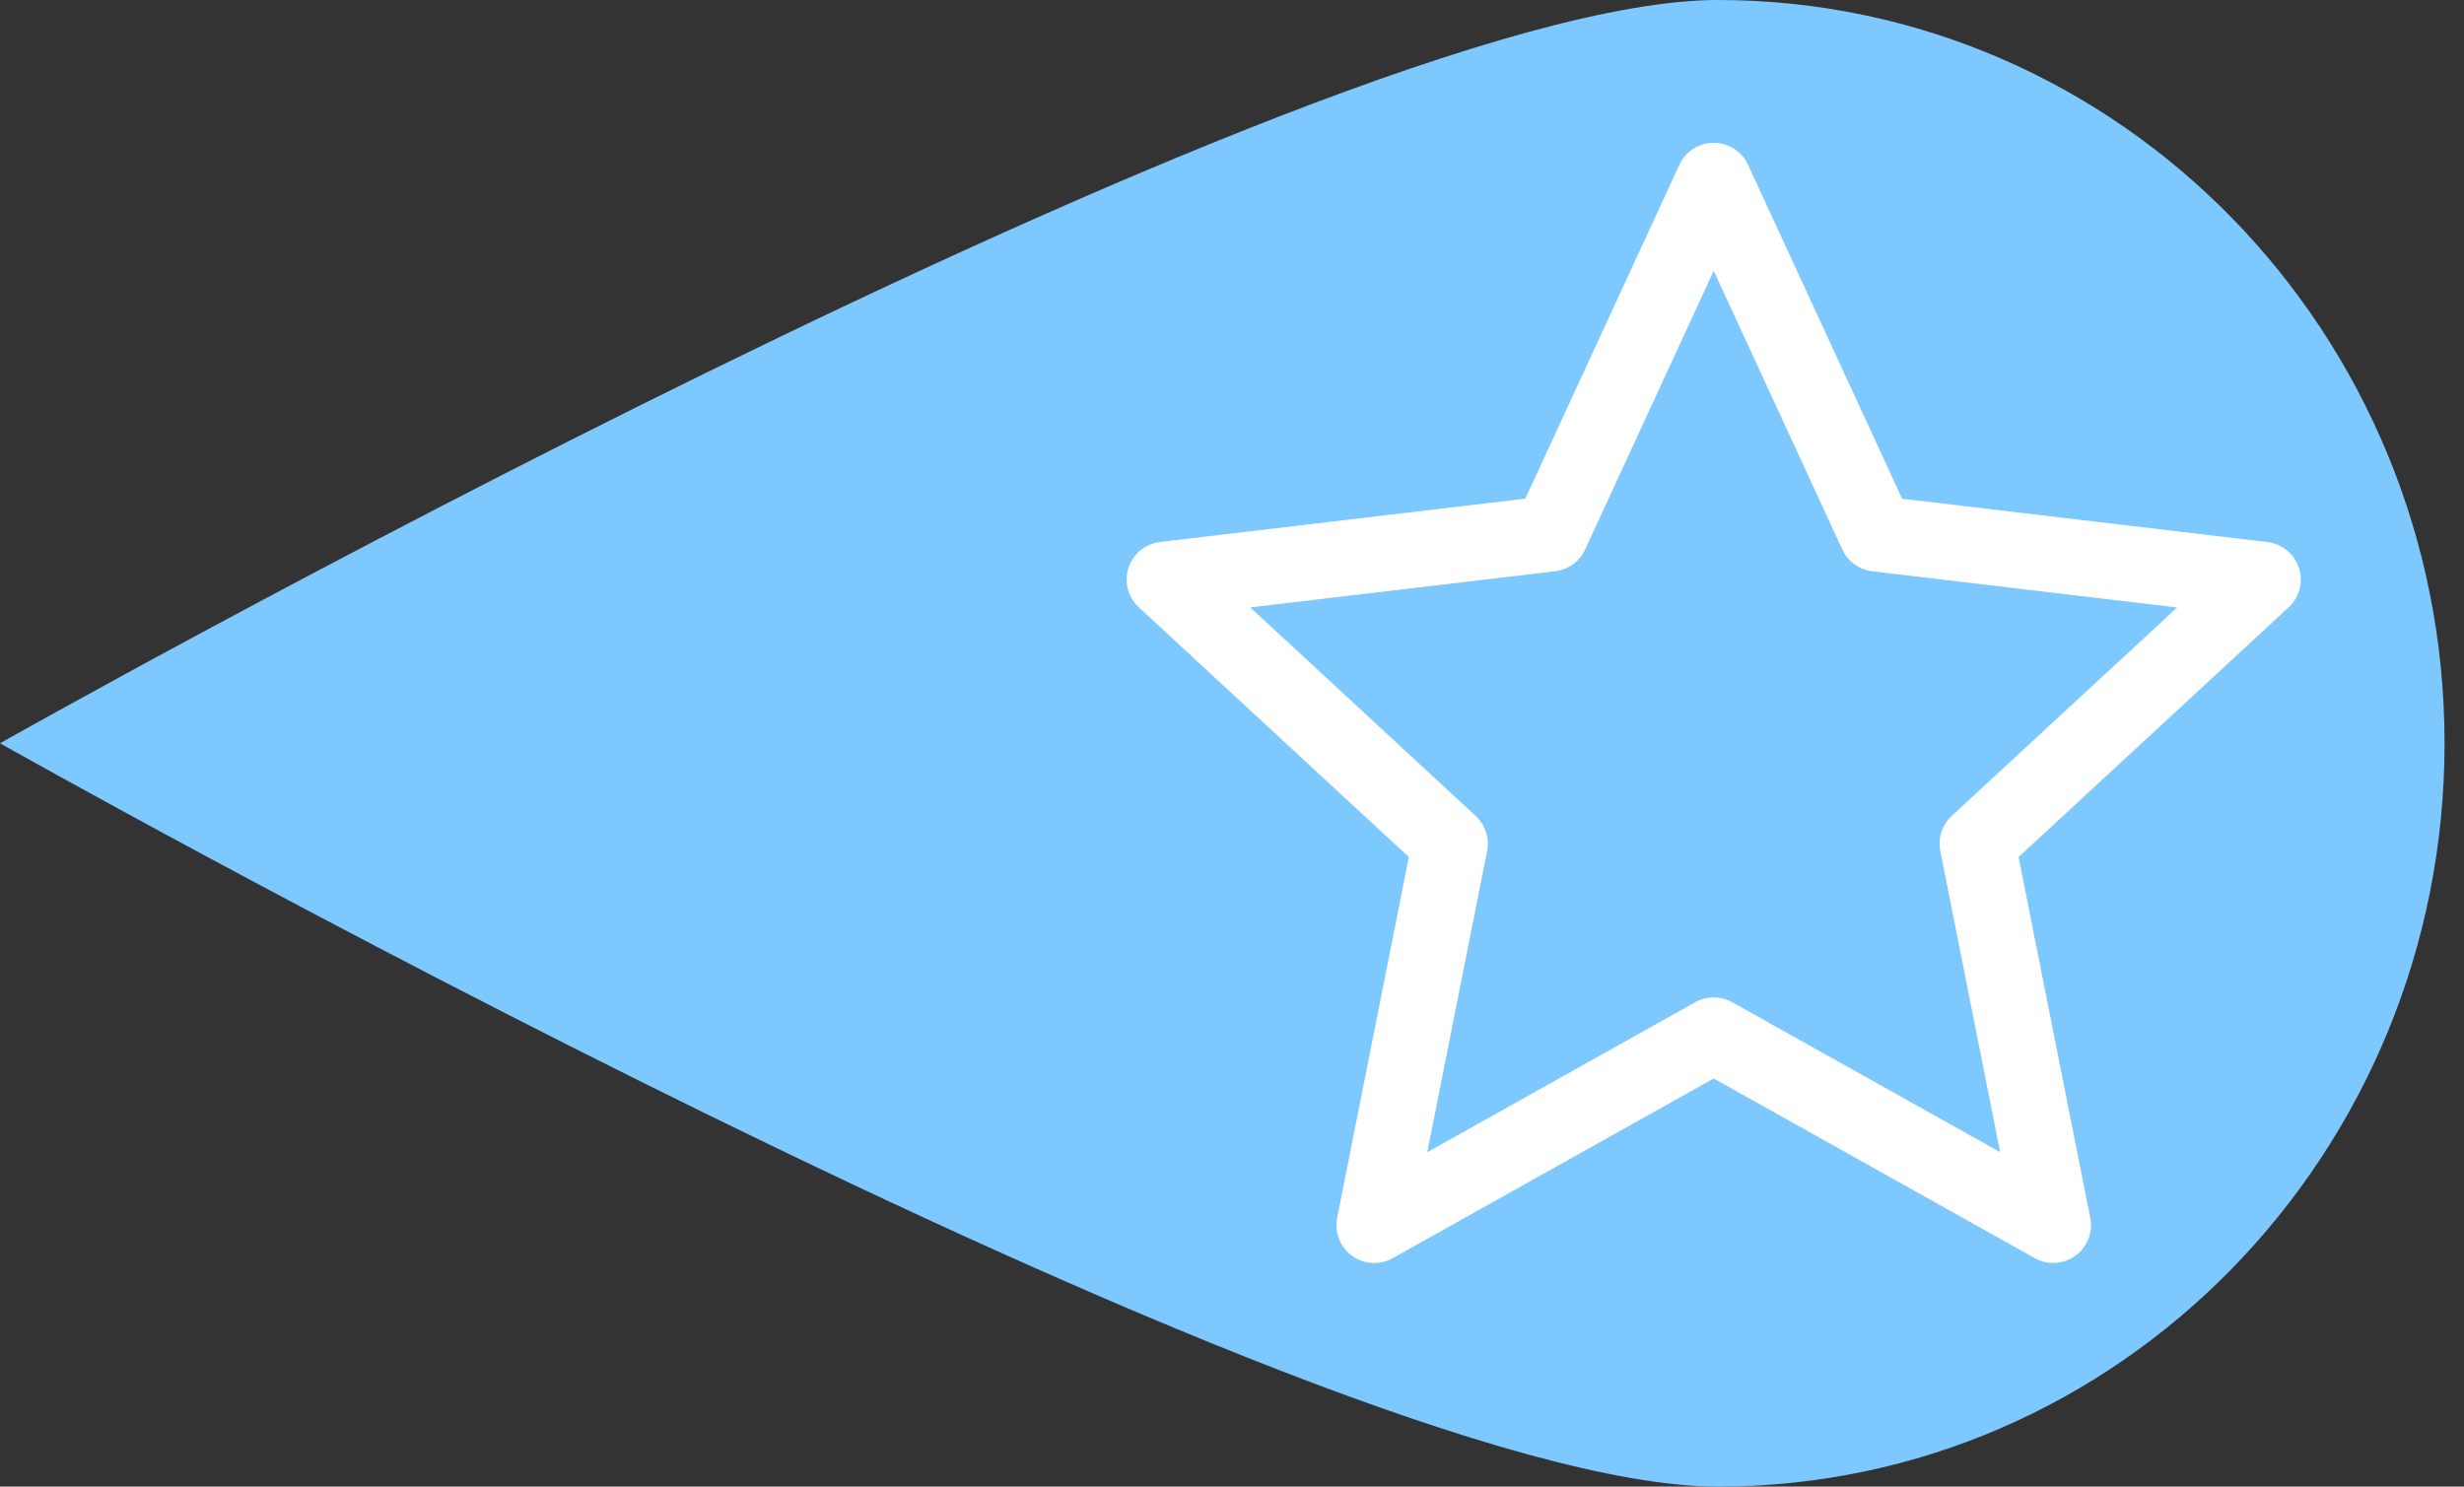
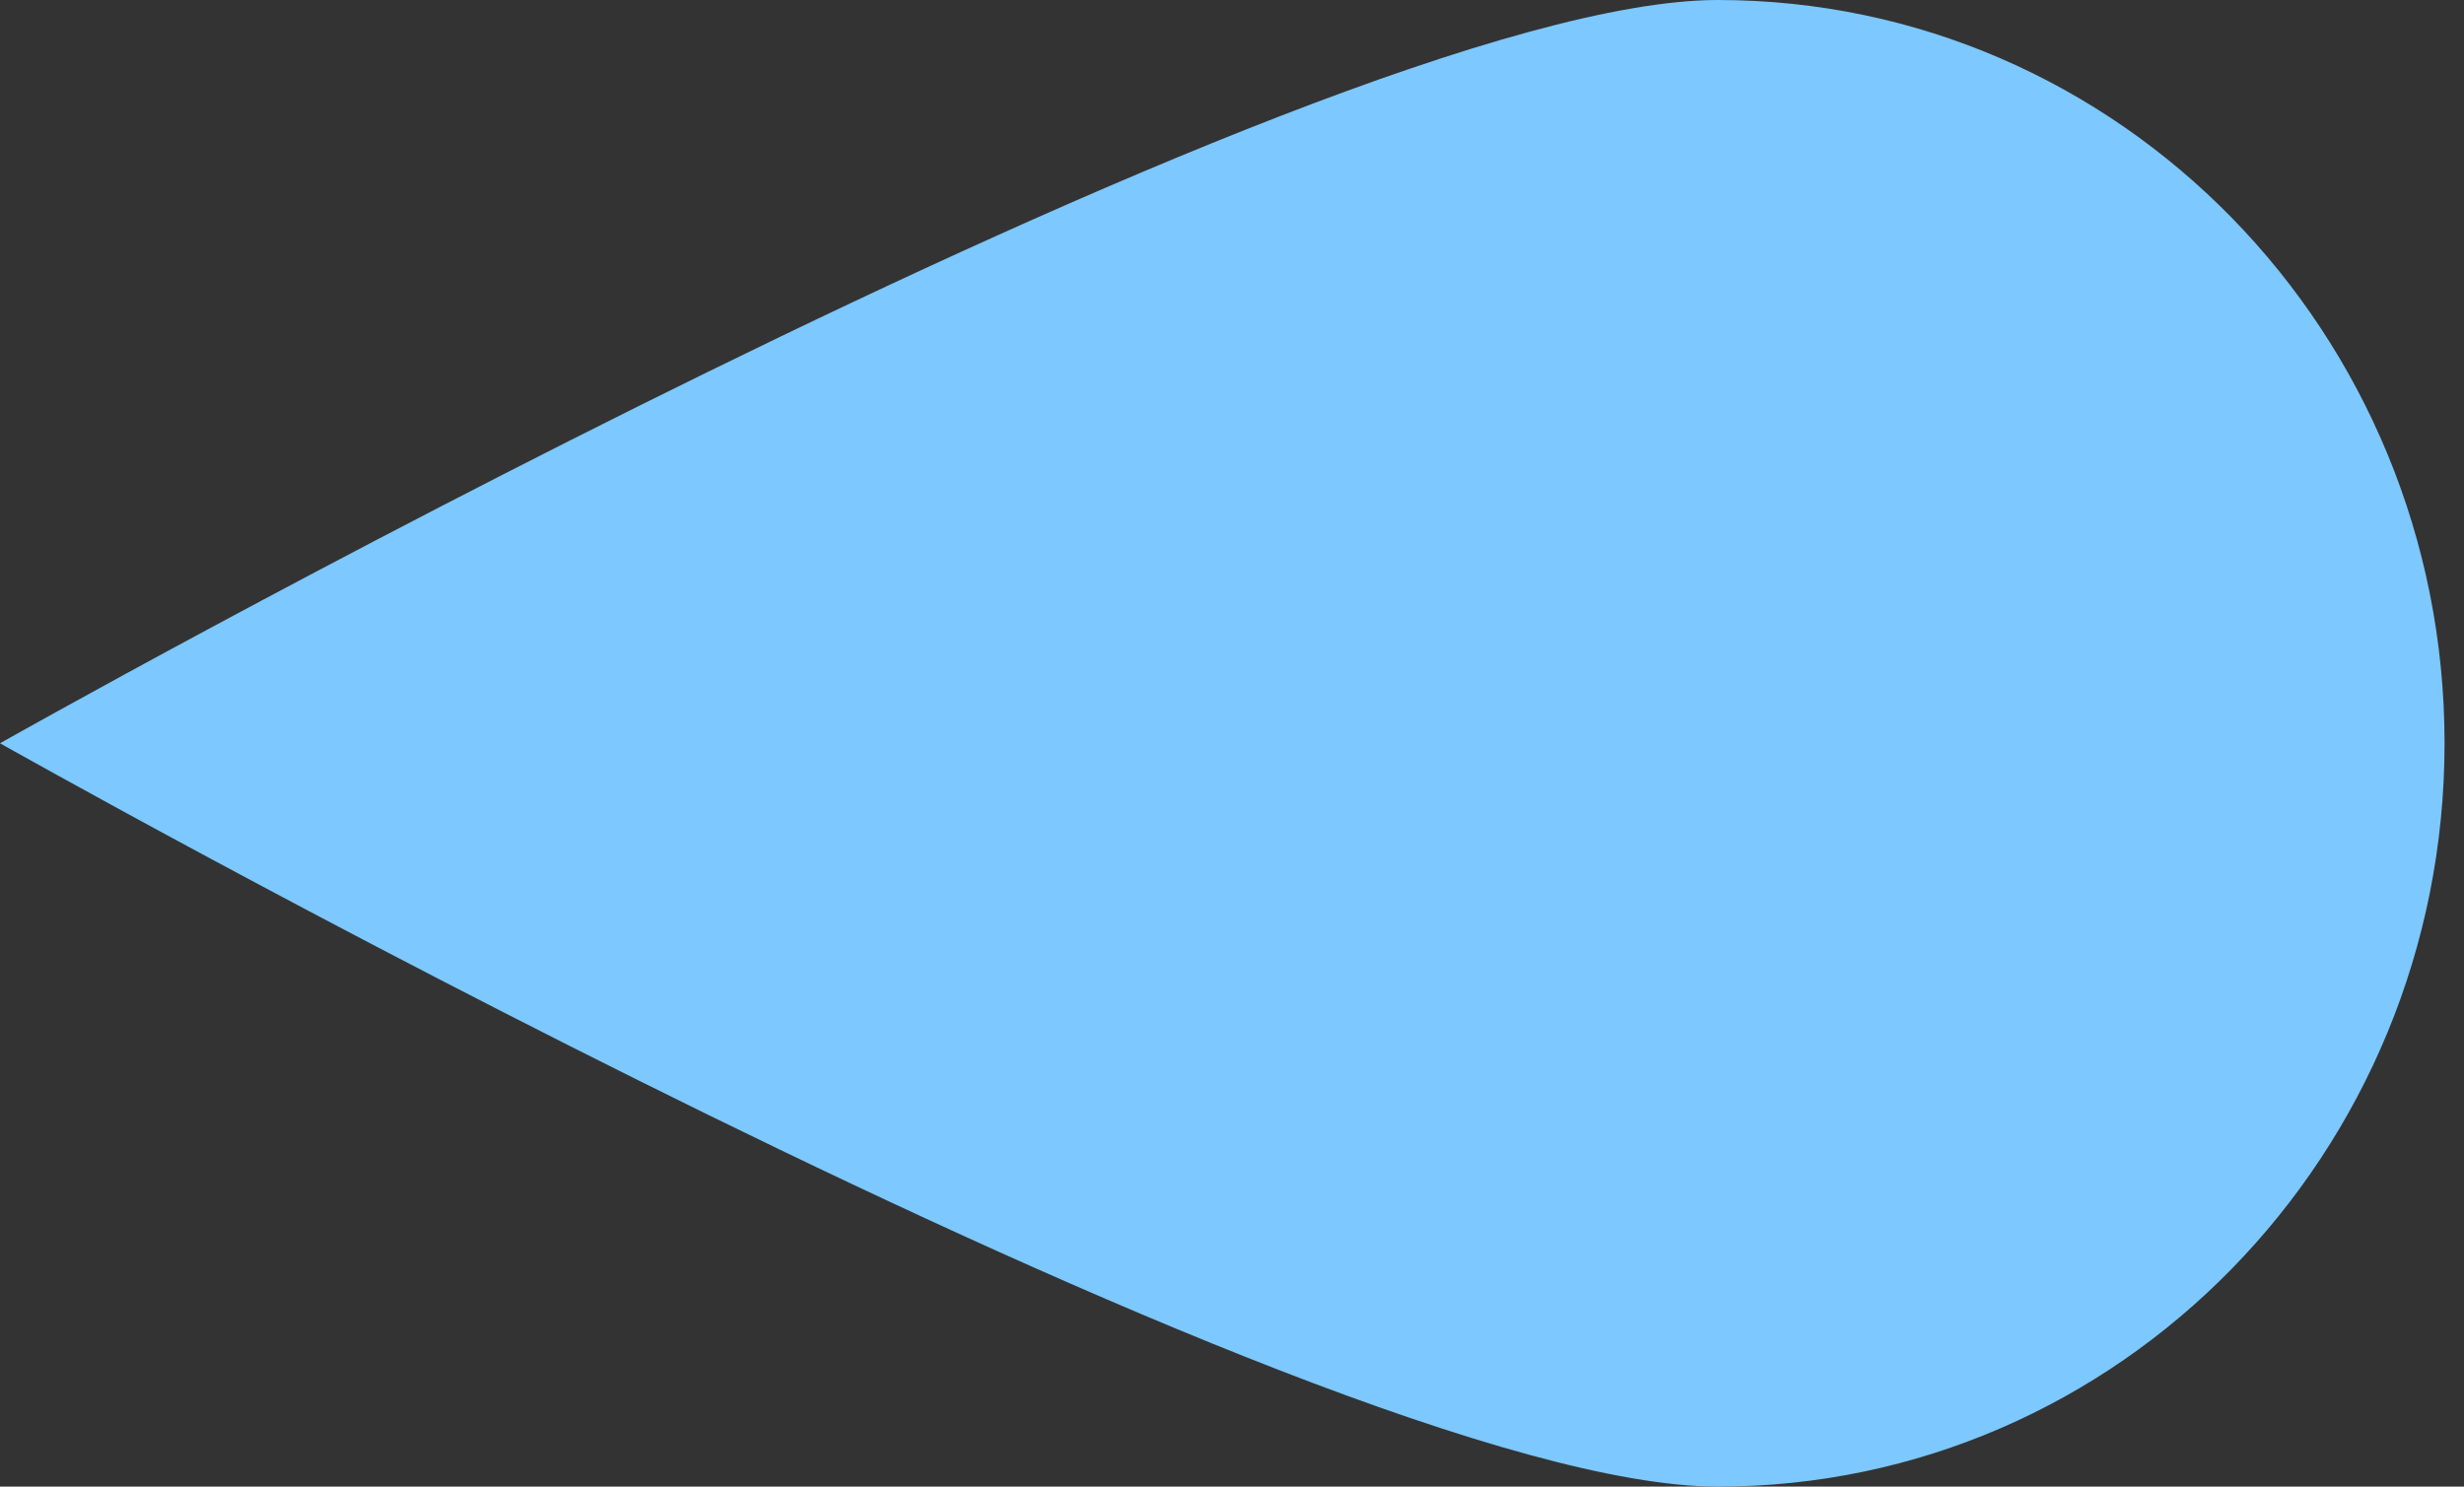
<svg xmlns="http://www.w3.org/2000/svg" width="116" height="70" viewBox="0 0 116 70" fill="none">
  <rect x="0" y="0" width="116" height="70" fill="#333333" stroke="none" />
-   <path d="M115.085 34.998C115.085 15.667 99.763 0 80.871 0C61.972 0 0 34.998 0 34.998C0 34.998 61.976 70 80.871 70C99.766 70 115.085 54.326 115.085 34.998Z" fill="#7CC8FF" />
-   <path d="M80.678 8.503L88.35 25.133L106.537 27.291L93.091 39.724L96.66 57.688L80.678 48.743L64.696 57.691L68.265 39.726L54.819 27.288L73.008 25.13L80.678 8.503Z" stroke="white" stroke-width="3.559" stroke-linejoin="round" />
+   <path d="M115.085 34.998C115.085 15.667 99.763 0 80.871 0C61.972 0 0 34.998 0 34.998C0 34.998 61.976 70 80.871 70C99.766 70 115.085 54.326 115.085 34.998" fill="#7CC8FF" />
</svg>